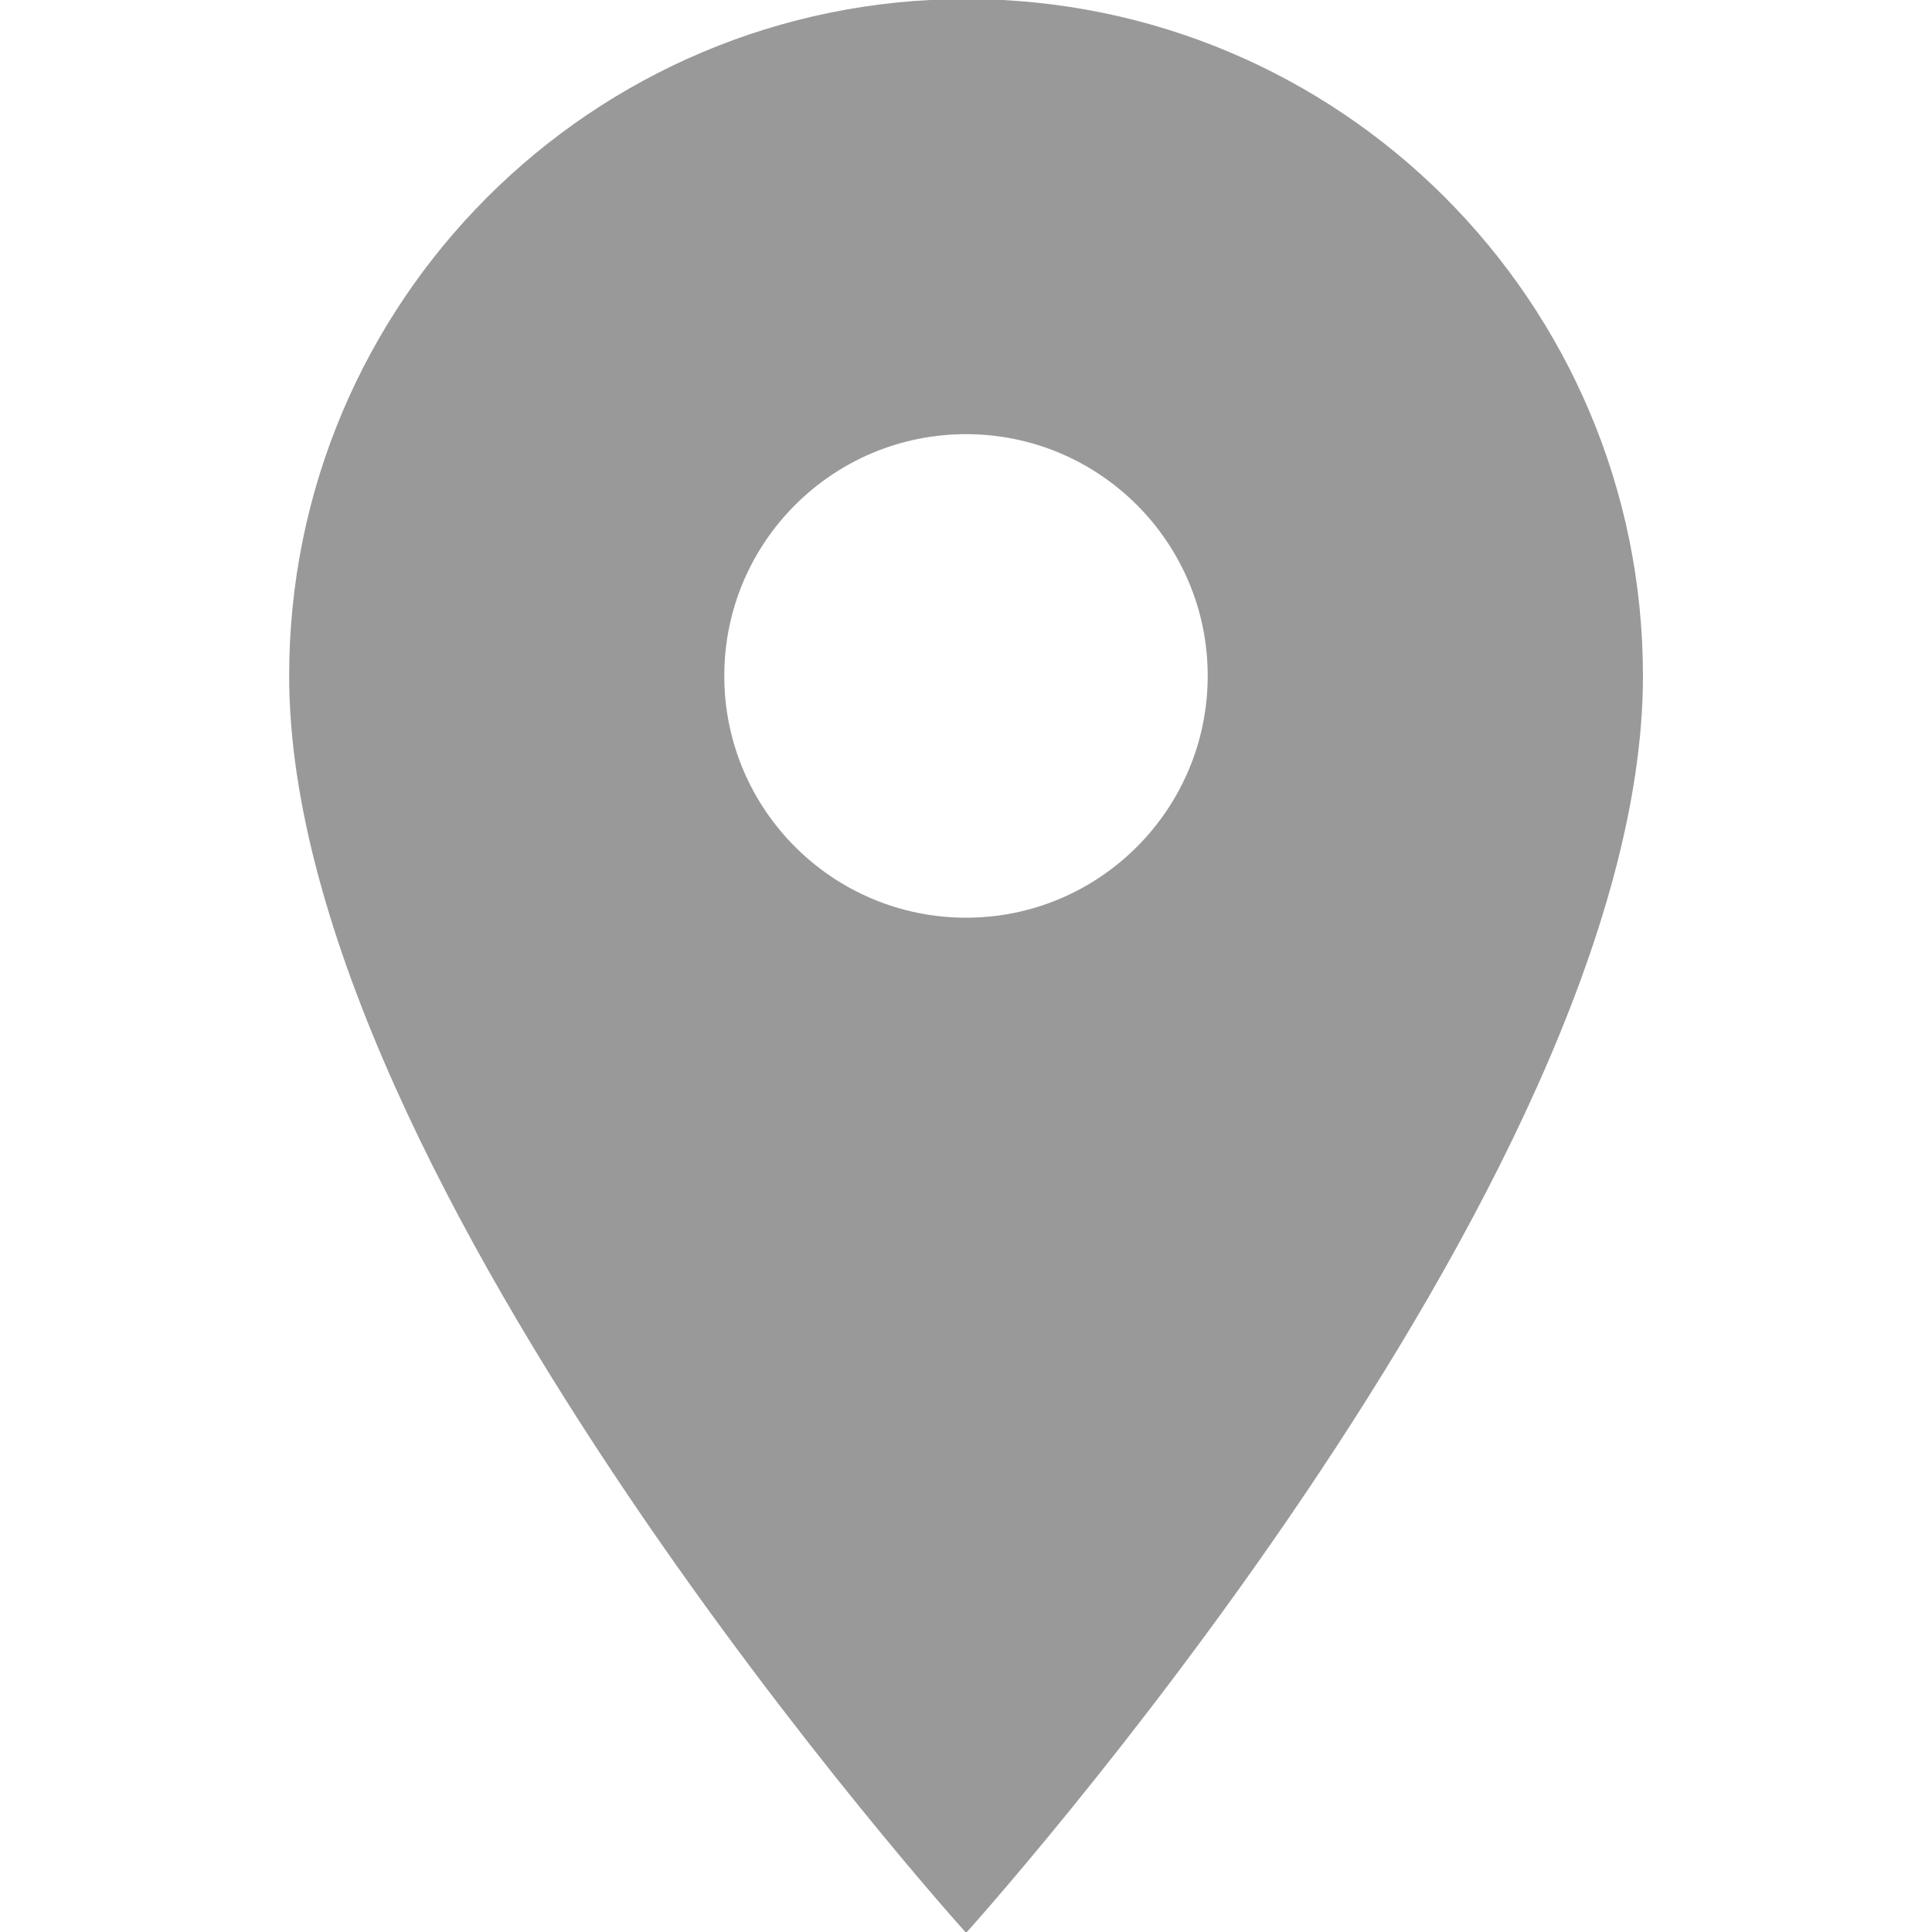
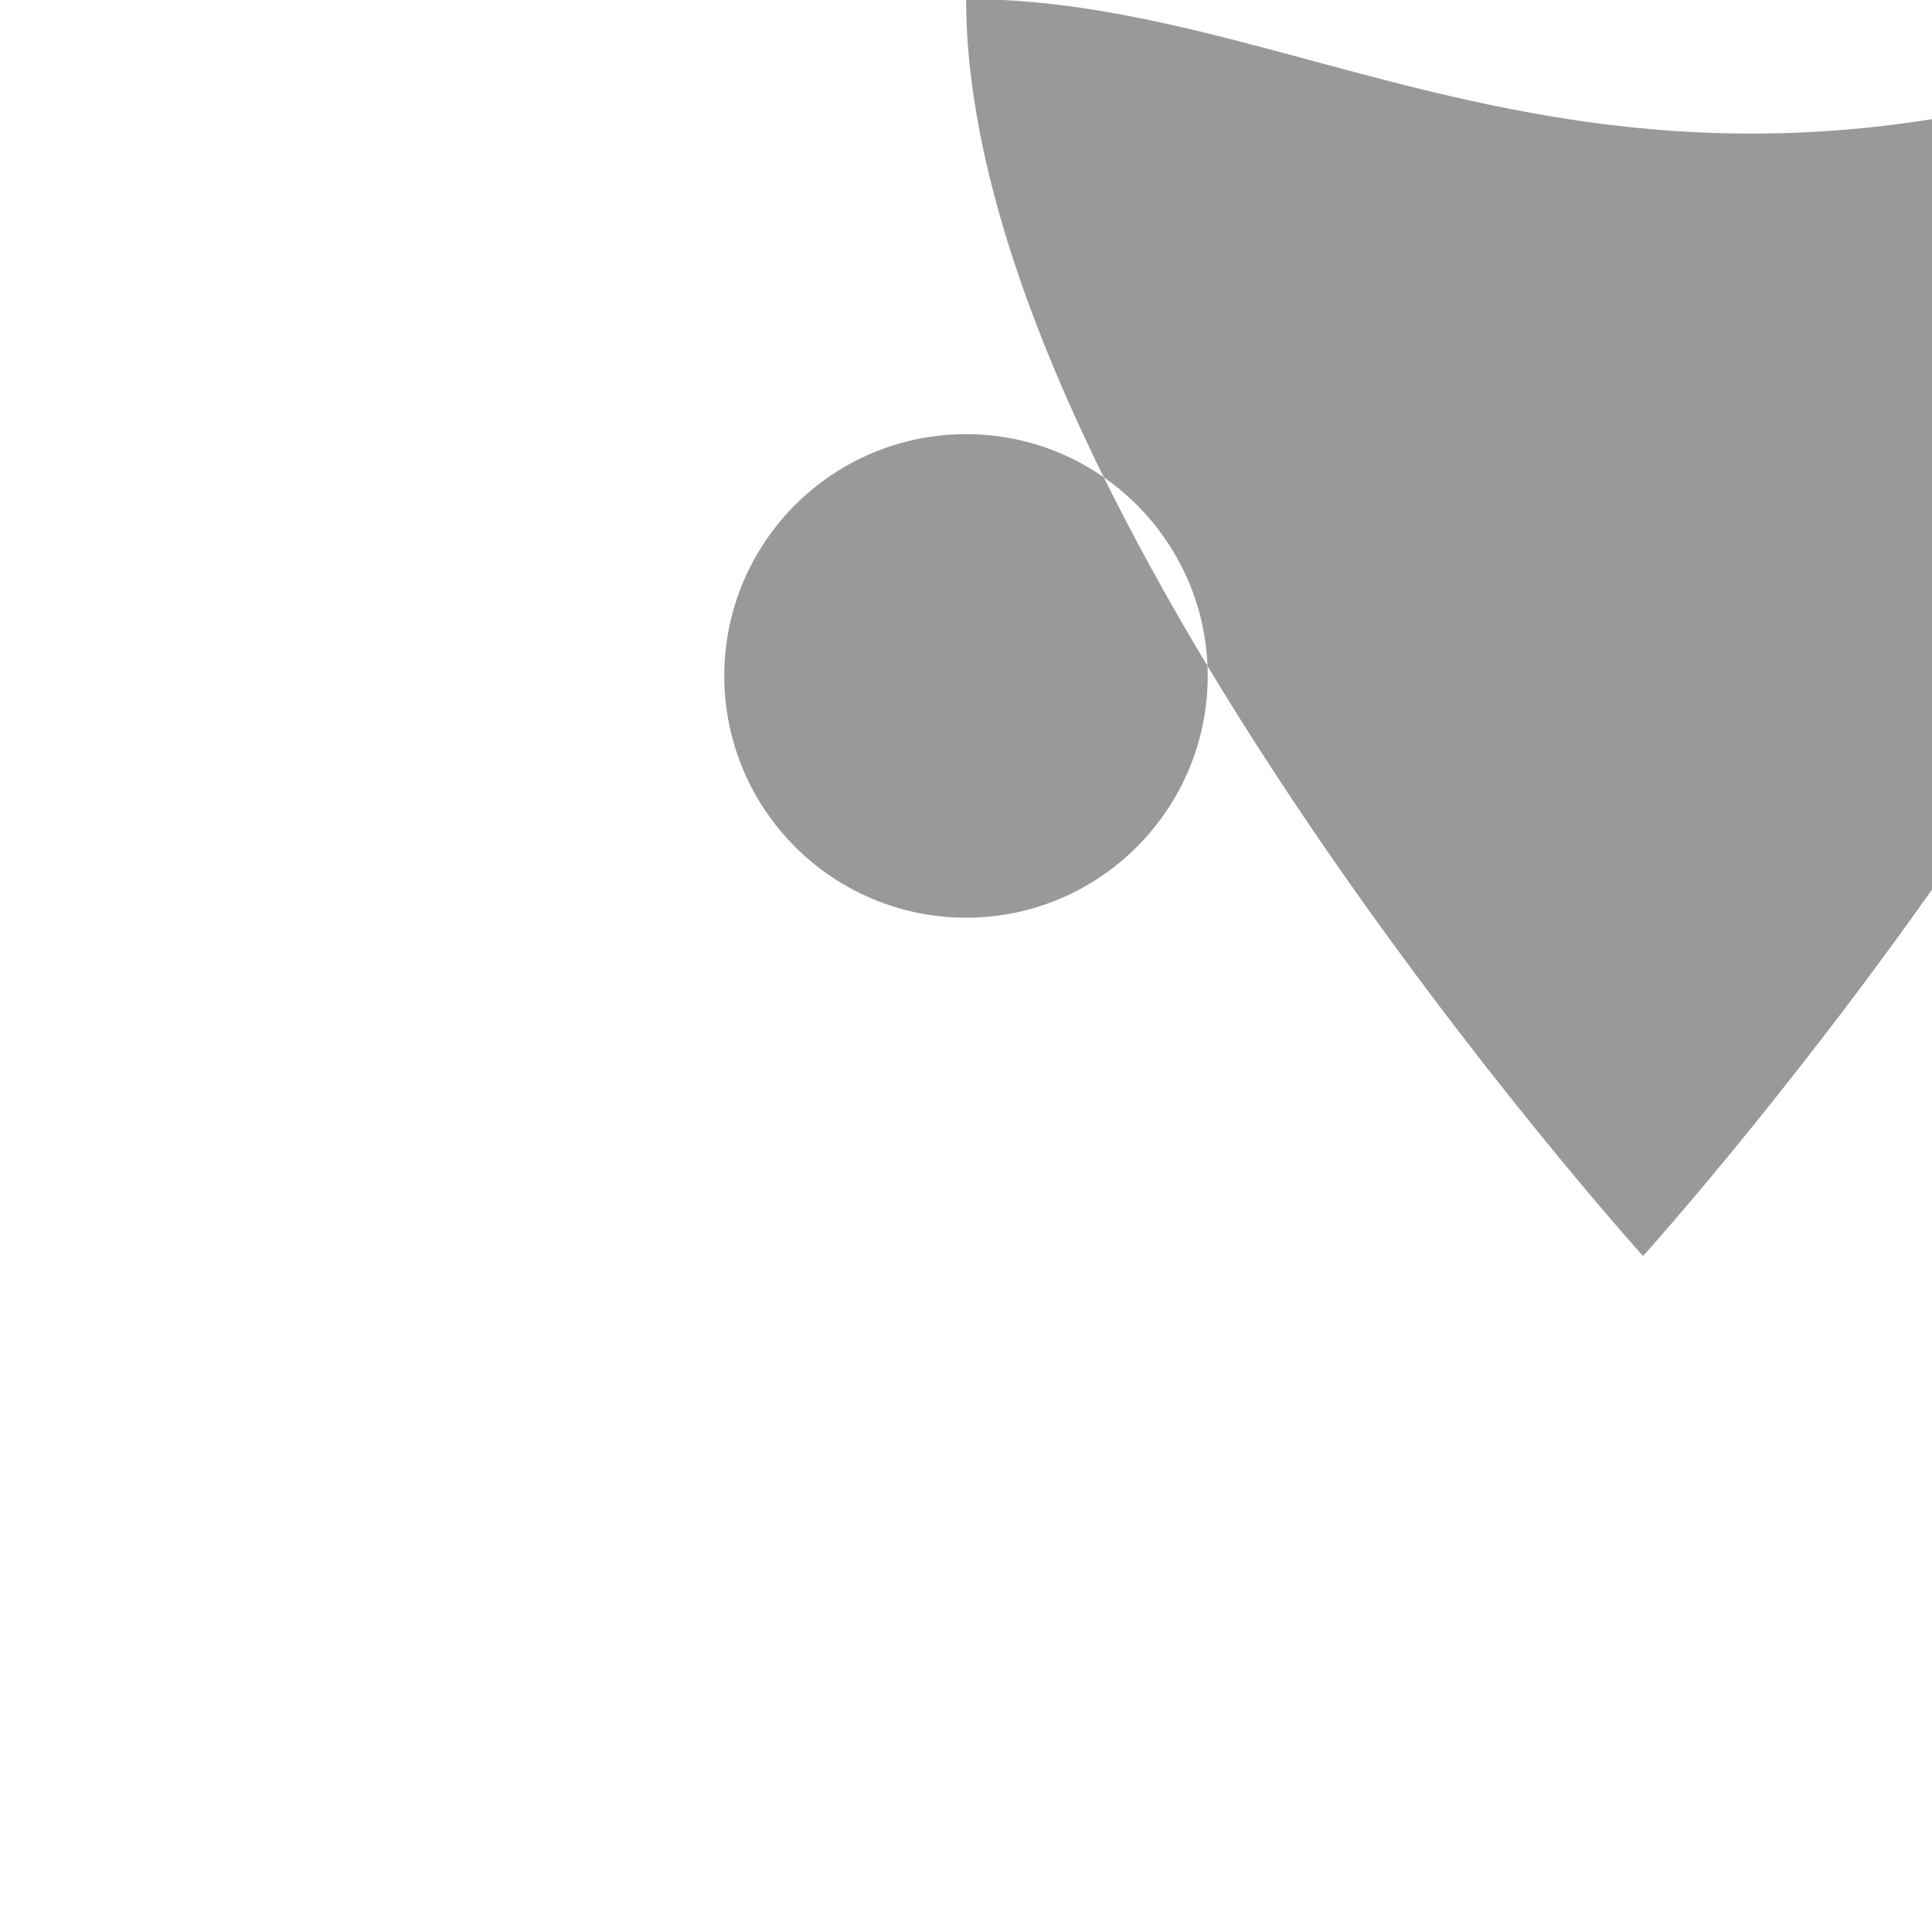
<svg xmlns="http://www.w3.org/2000/svg" version="1.1" id="圖層_1" x="0px" y="0px" width="18px" height="18px" viewBox="0 0 18 18" enable-background="new 0 0 18 18" xml:space="preserve">
-   <path fill="#999999" d="M9.001-0.009c-3.486,0-6.307,2.82-6.307,6.306c0,4.73,6.307,11.711,6.307,11.711s6.306-6.981,6.306-11.711  C15.307,2.812,12.486-0.009,9.001-0.009z M9.001,8.55c-1.244,0-2.253-1.009-2.253-2.253s1.009-2.252,2.253-2.252  c1.242,0,2.251,1.009,2.251,2.252S10.243,8.55,9.001,8.55z" />
+   <path fill="#999999" d="M9.001-0.009c0,4.73,6.307,11.711,6.307,11.711s6.306-6.981,6.306-11.711  C15.307,2.812,12.486-0.009,9.001-0.009z M9.001,8.55c-1.244,0-2.253-1.009-2.253-2.253s1.009-2.252,2.253-2.252  c1.242,0,2.251,1.009,2.251,2.252S10.243,8.55,9.001,8.55z" />
</svg>